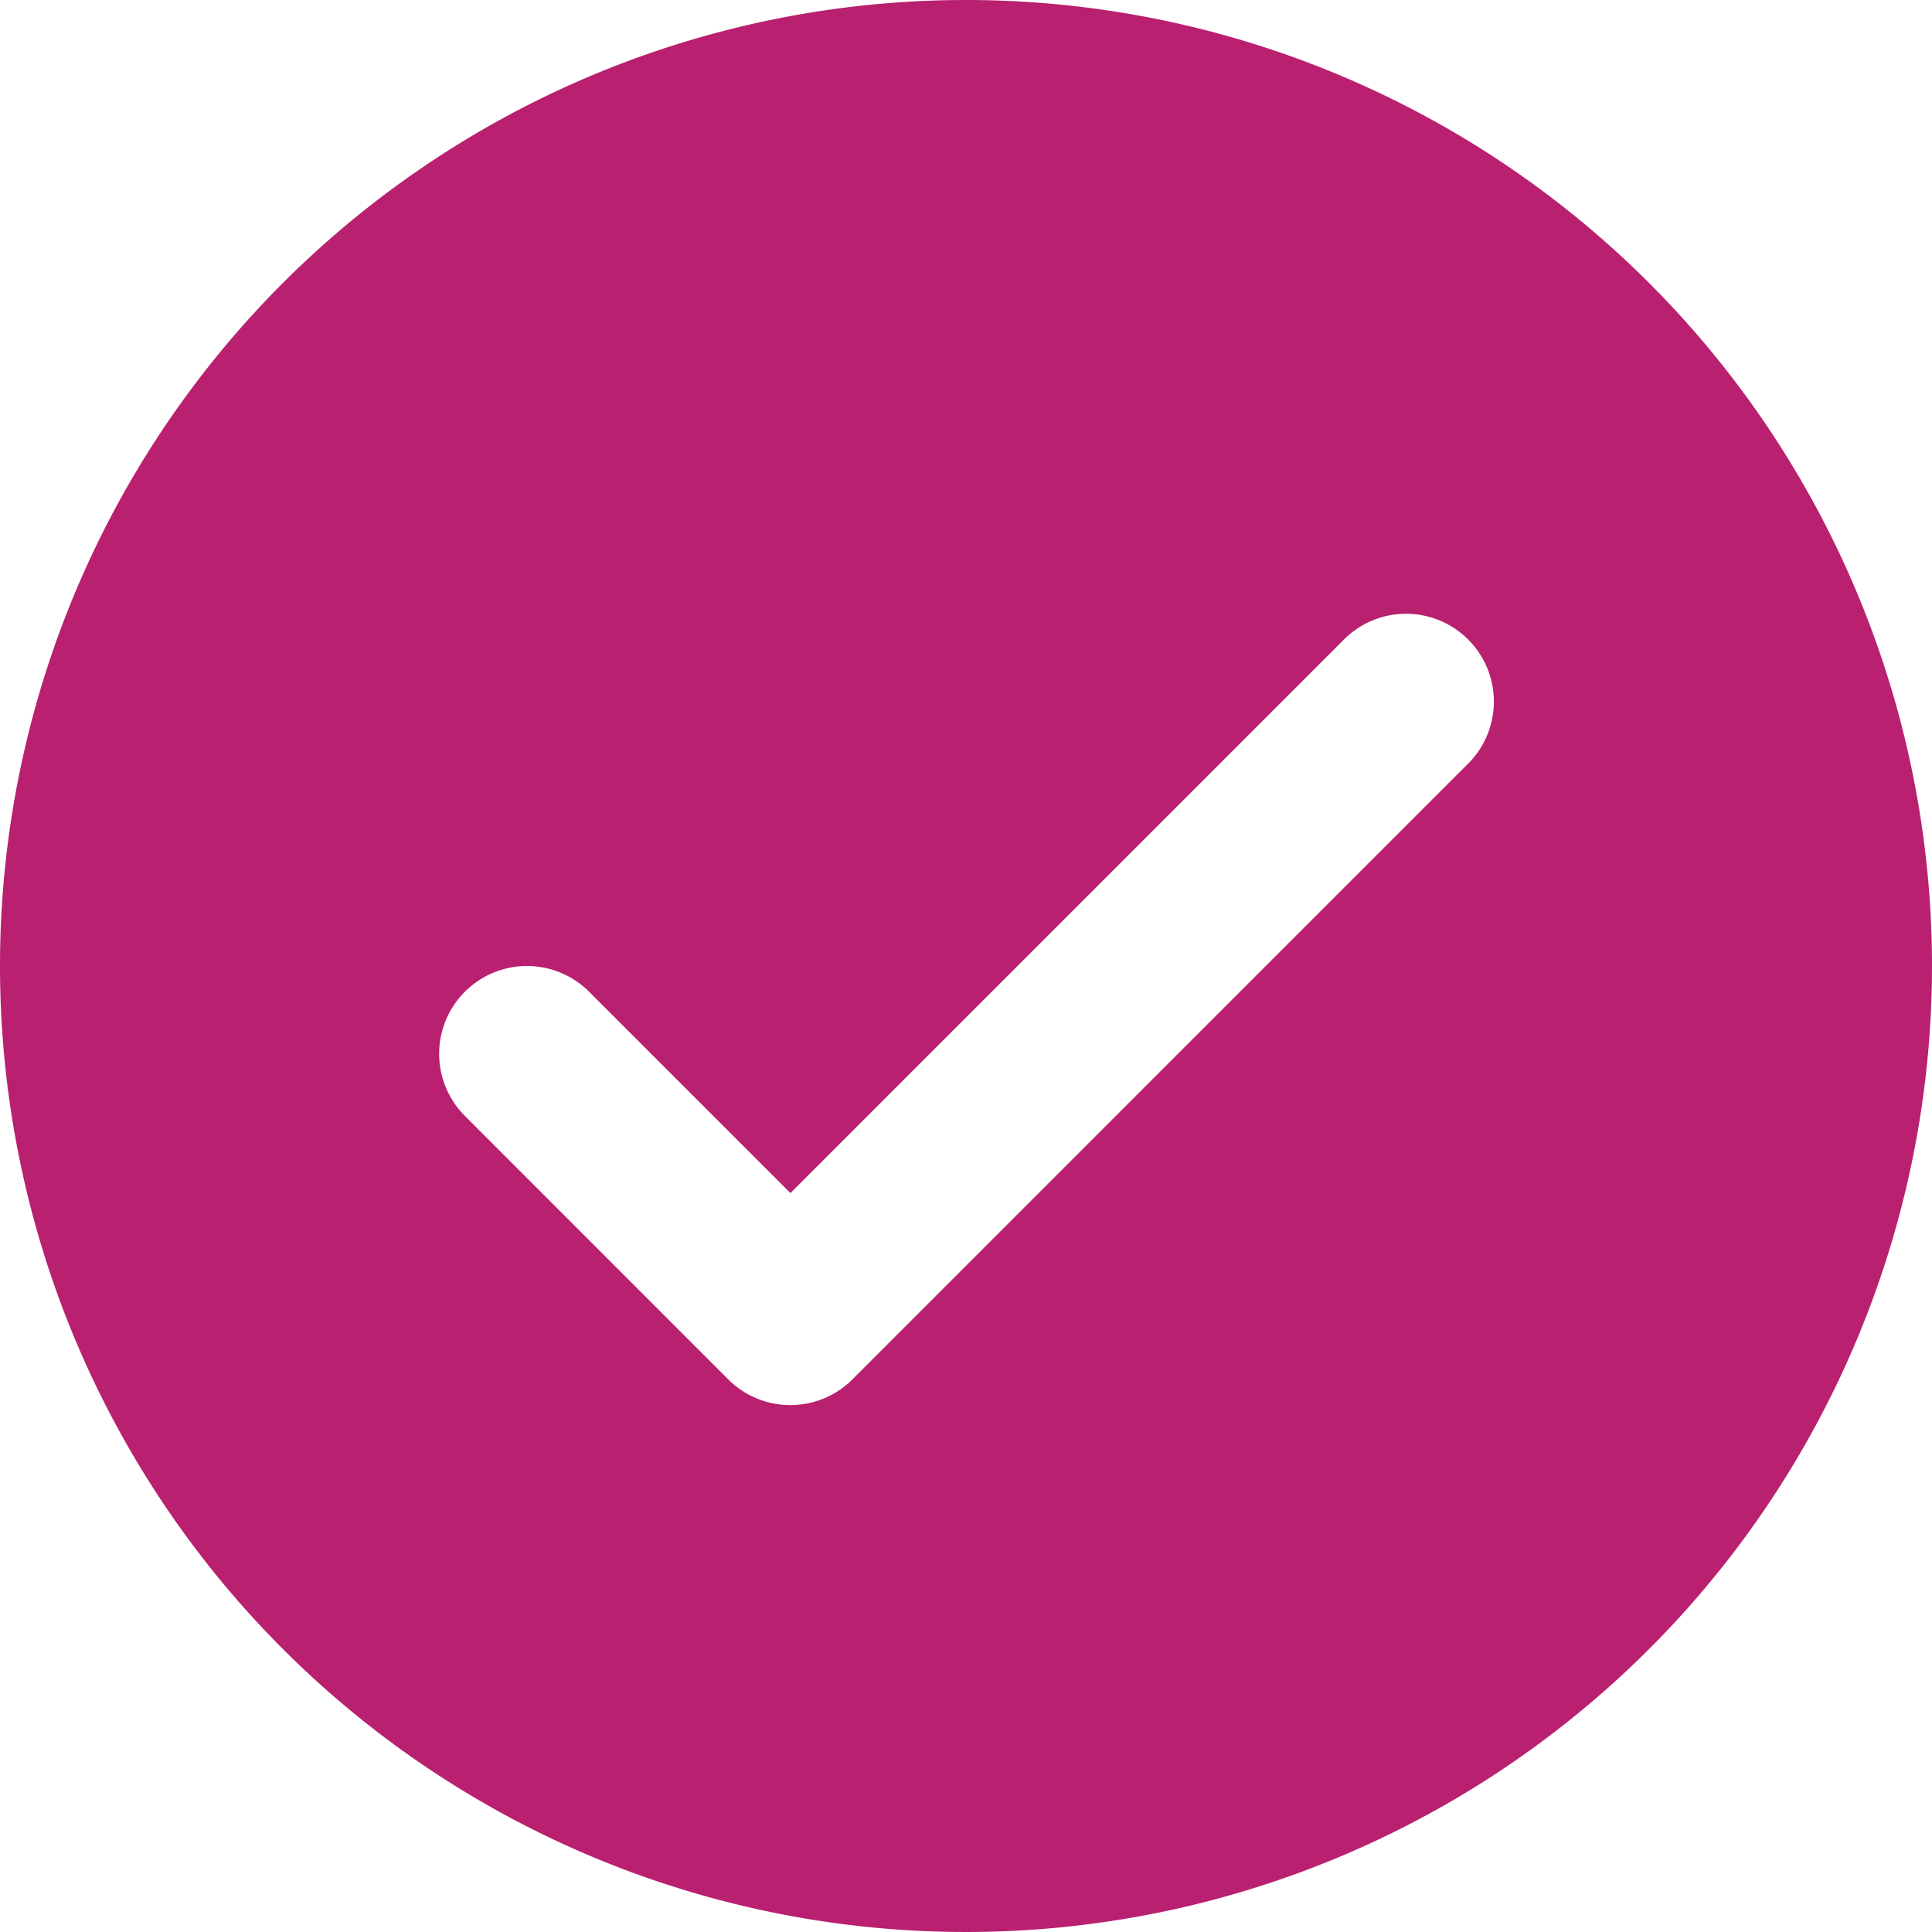
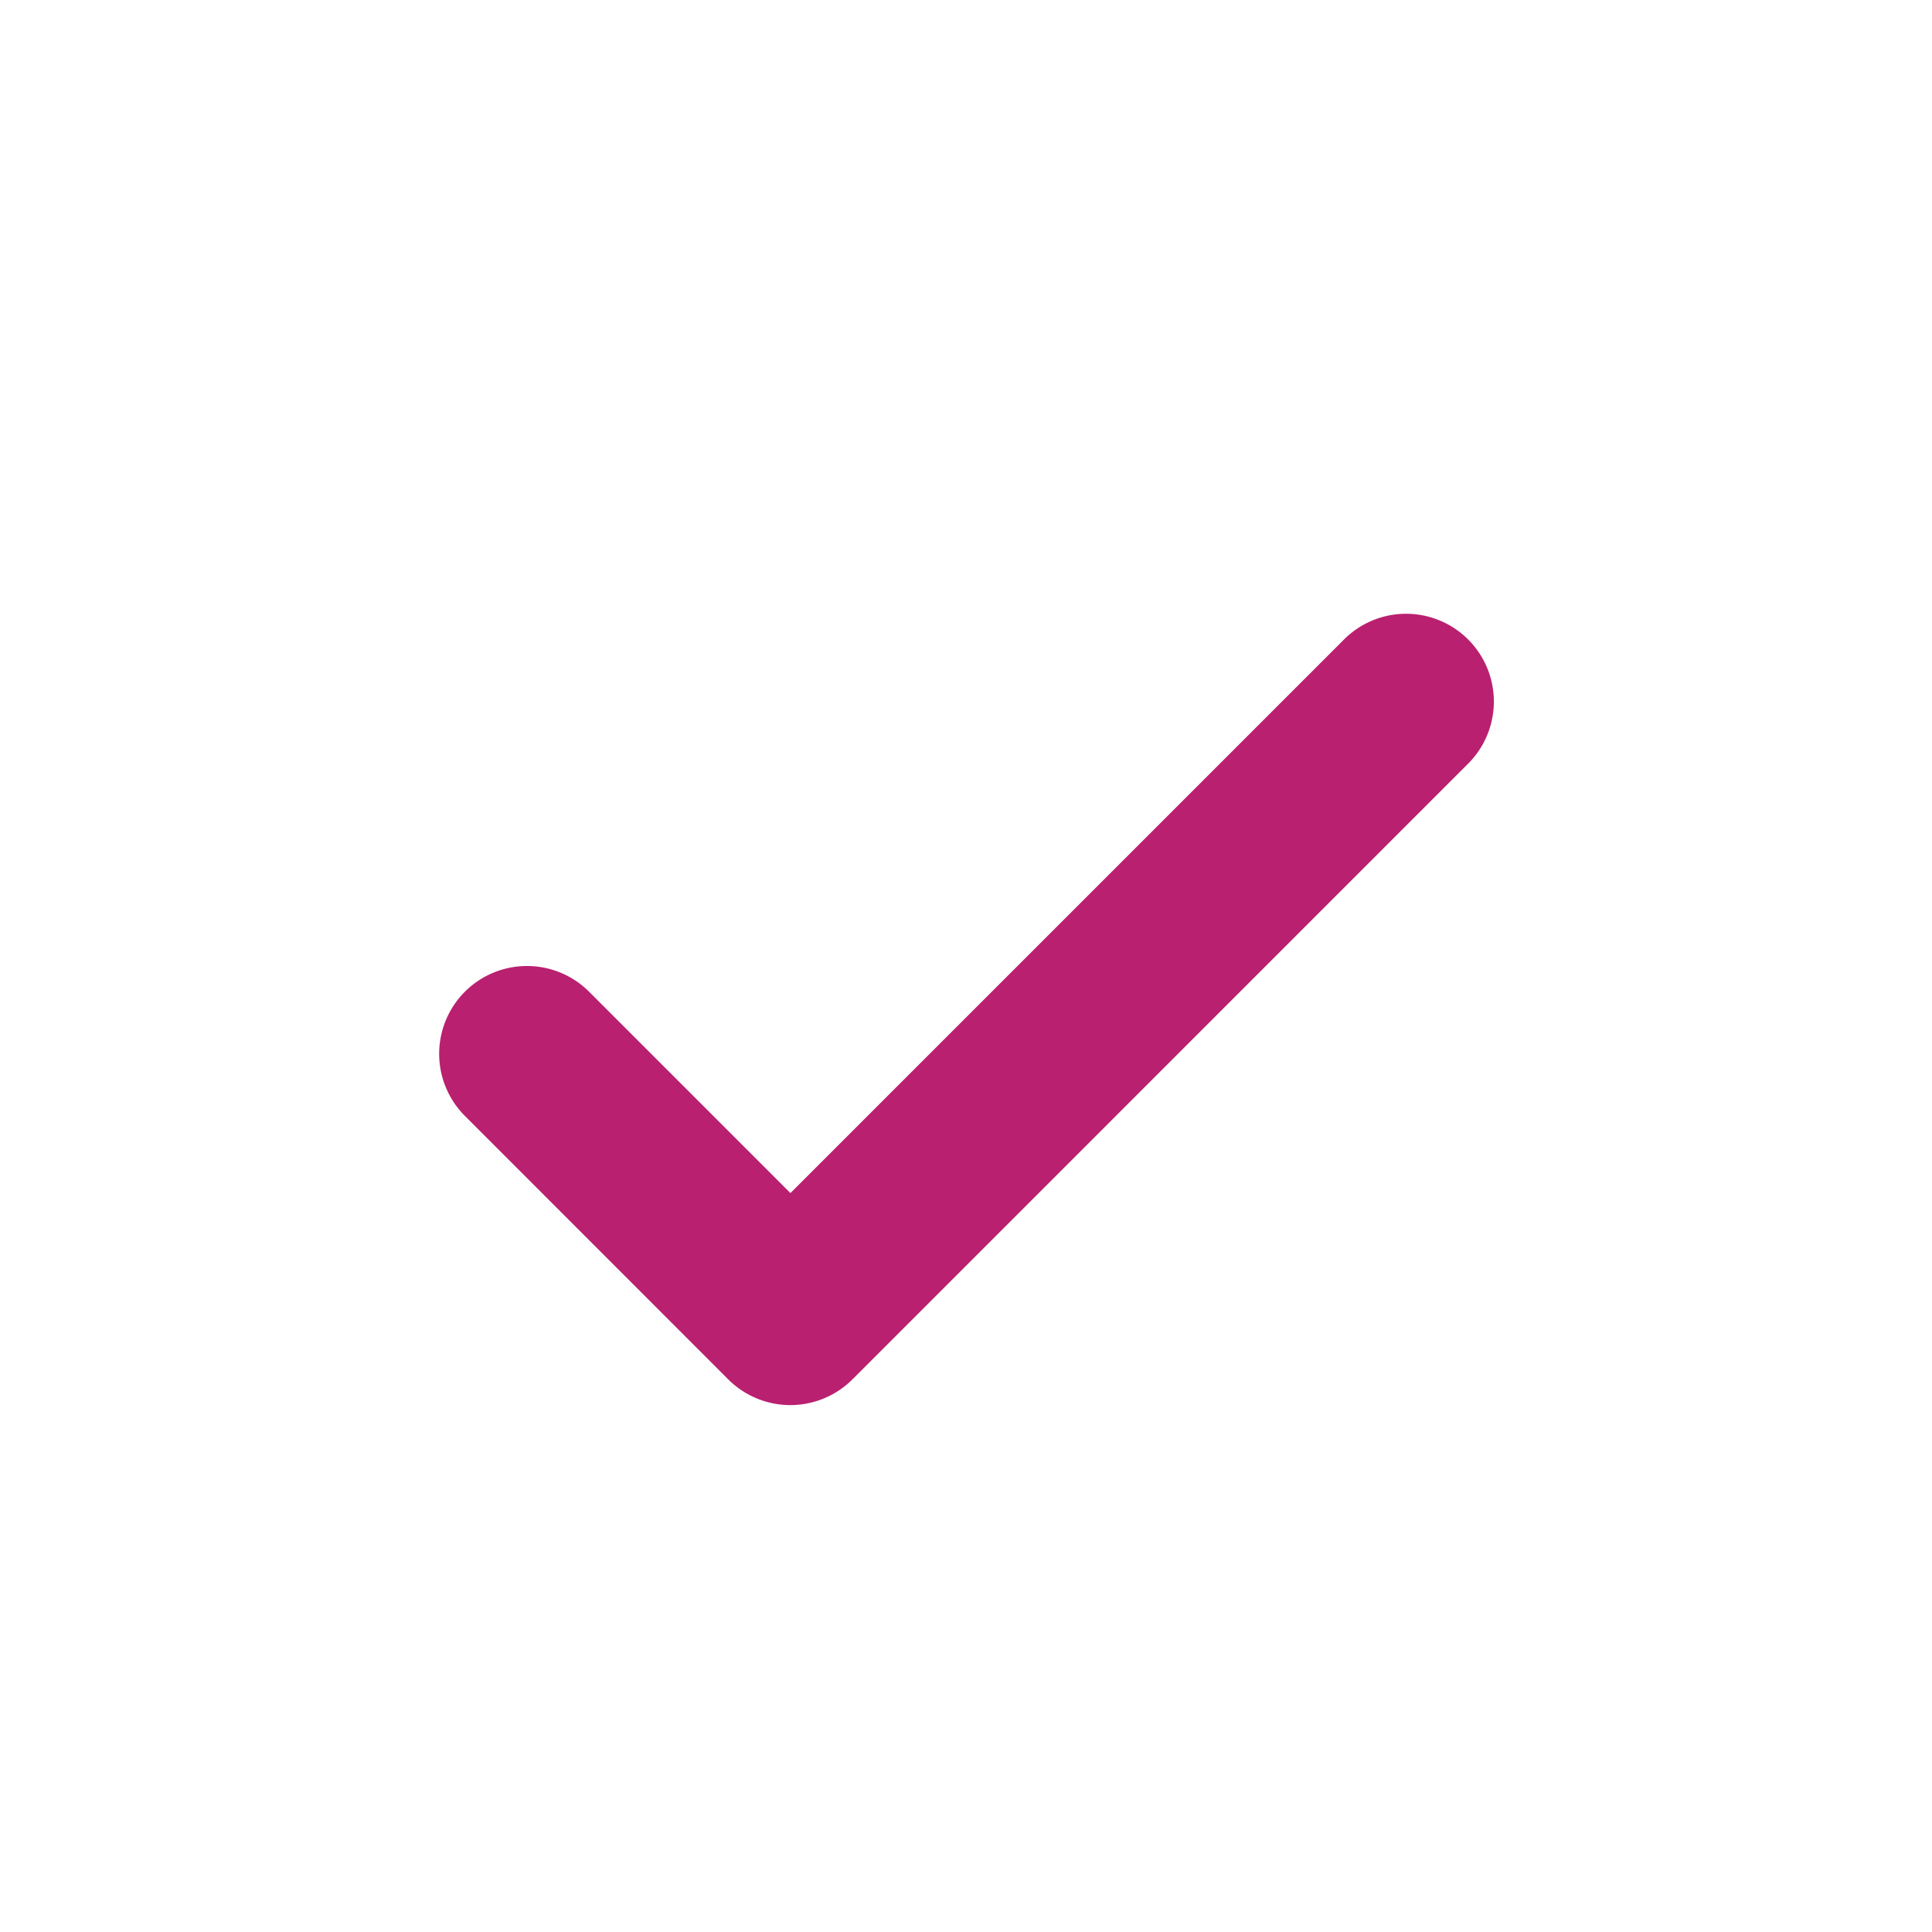
<svg xmlns="http://www.w3.org/2000/svg" width="32" height="32" viewBox="0 0 32 32">
-   <path d="M17,1A16,16,0,1,0,33,17,16,16,0,0,0,17,1Zm8.3,12.665L15.119,23.847a1.455,1.455,0,0,1-2.057,0L8.7,19.483a1.454,1.454,0,1,1,2.057-2.057l3.335,3.335,9.153-9.153A1.454,1.454,0,1,1,25.3,13.665Z" transform="translate(-1 -1)" fill="#b92070" />
+   <path d="M17,1Zm8.3,12.665L15.119,23.847a1.455,1.455,0,0,1-2.057,0L8.7,19.483a1.454,1.454,0,1,1,2.057-2.057l3.335,3.335,9.153-9.153A1.454,1.454,0,1,1,25.3,13.665Z" transform="translate(-1 -1)" fill="#b92070" />
</svg>